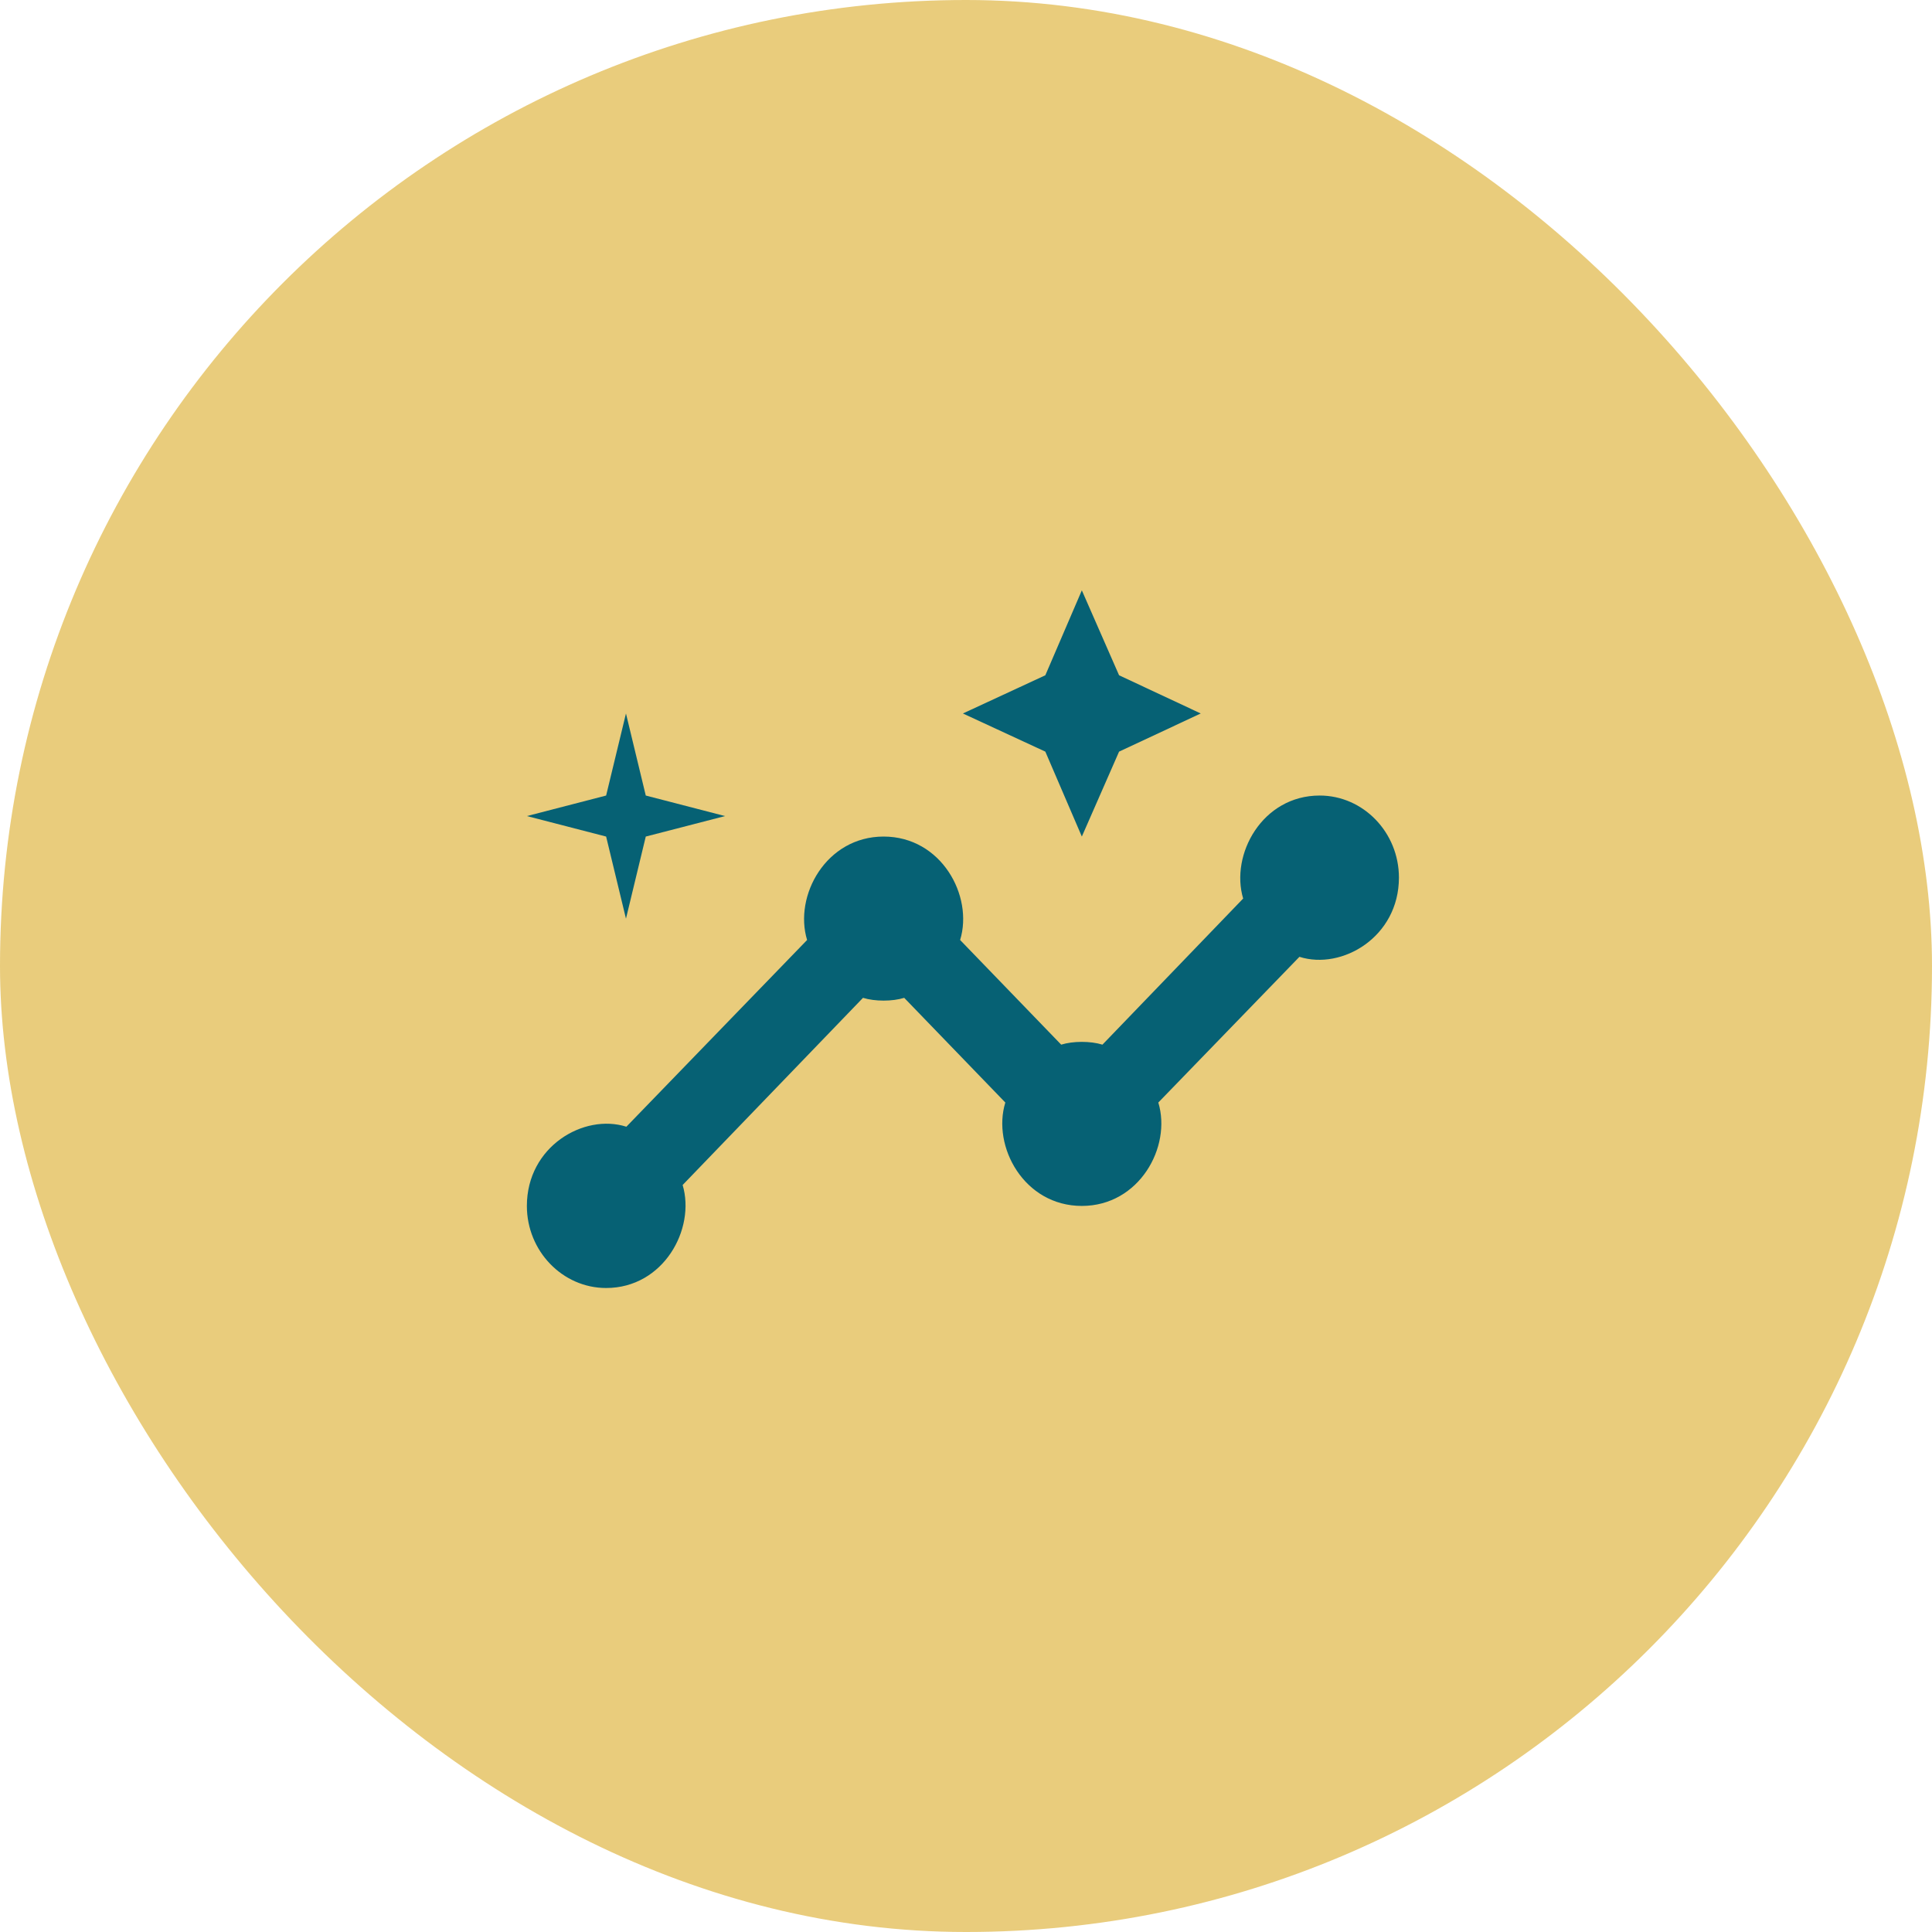
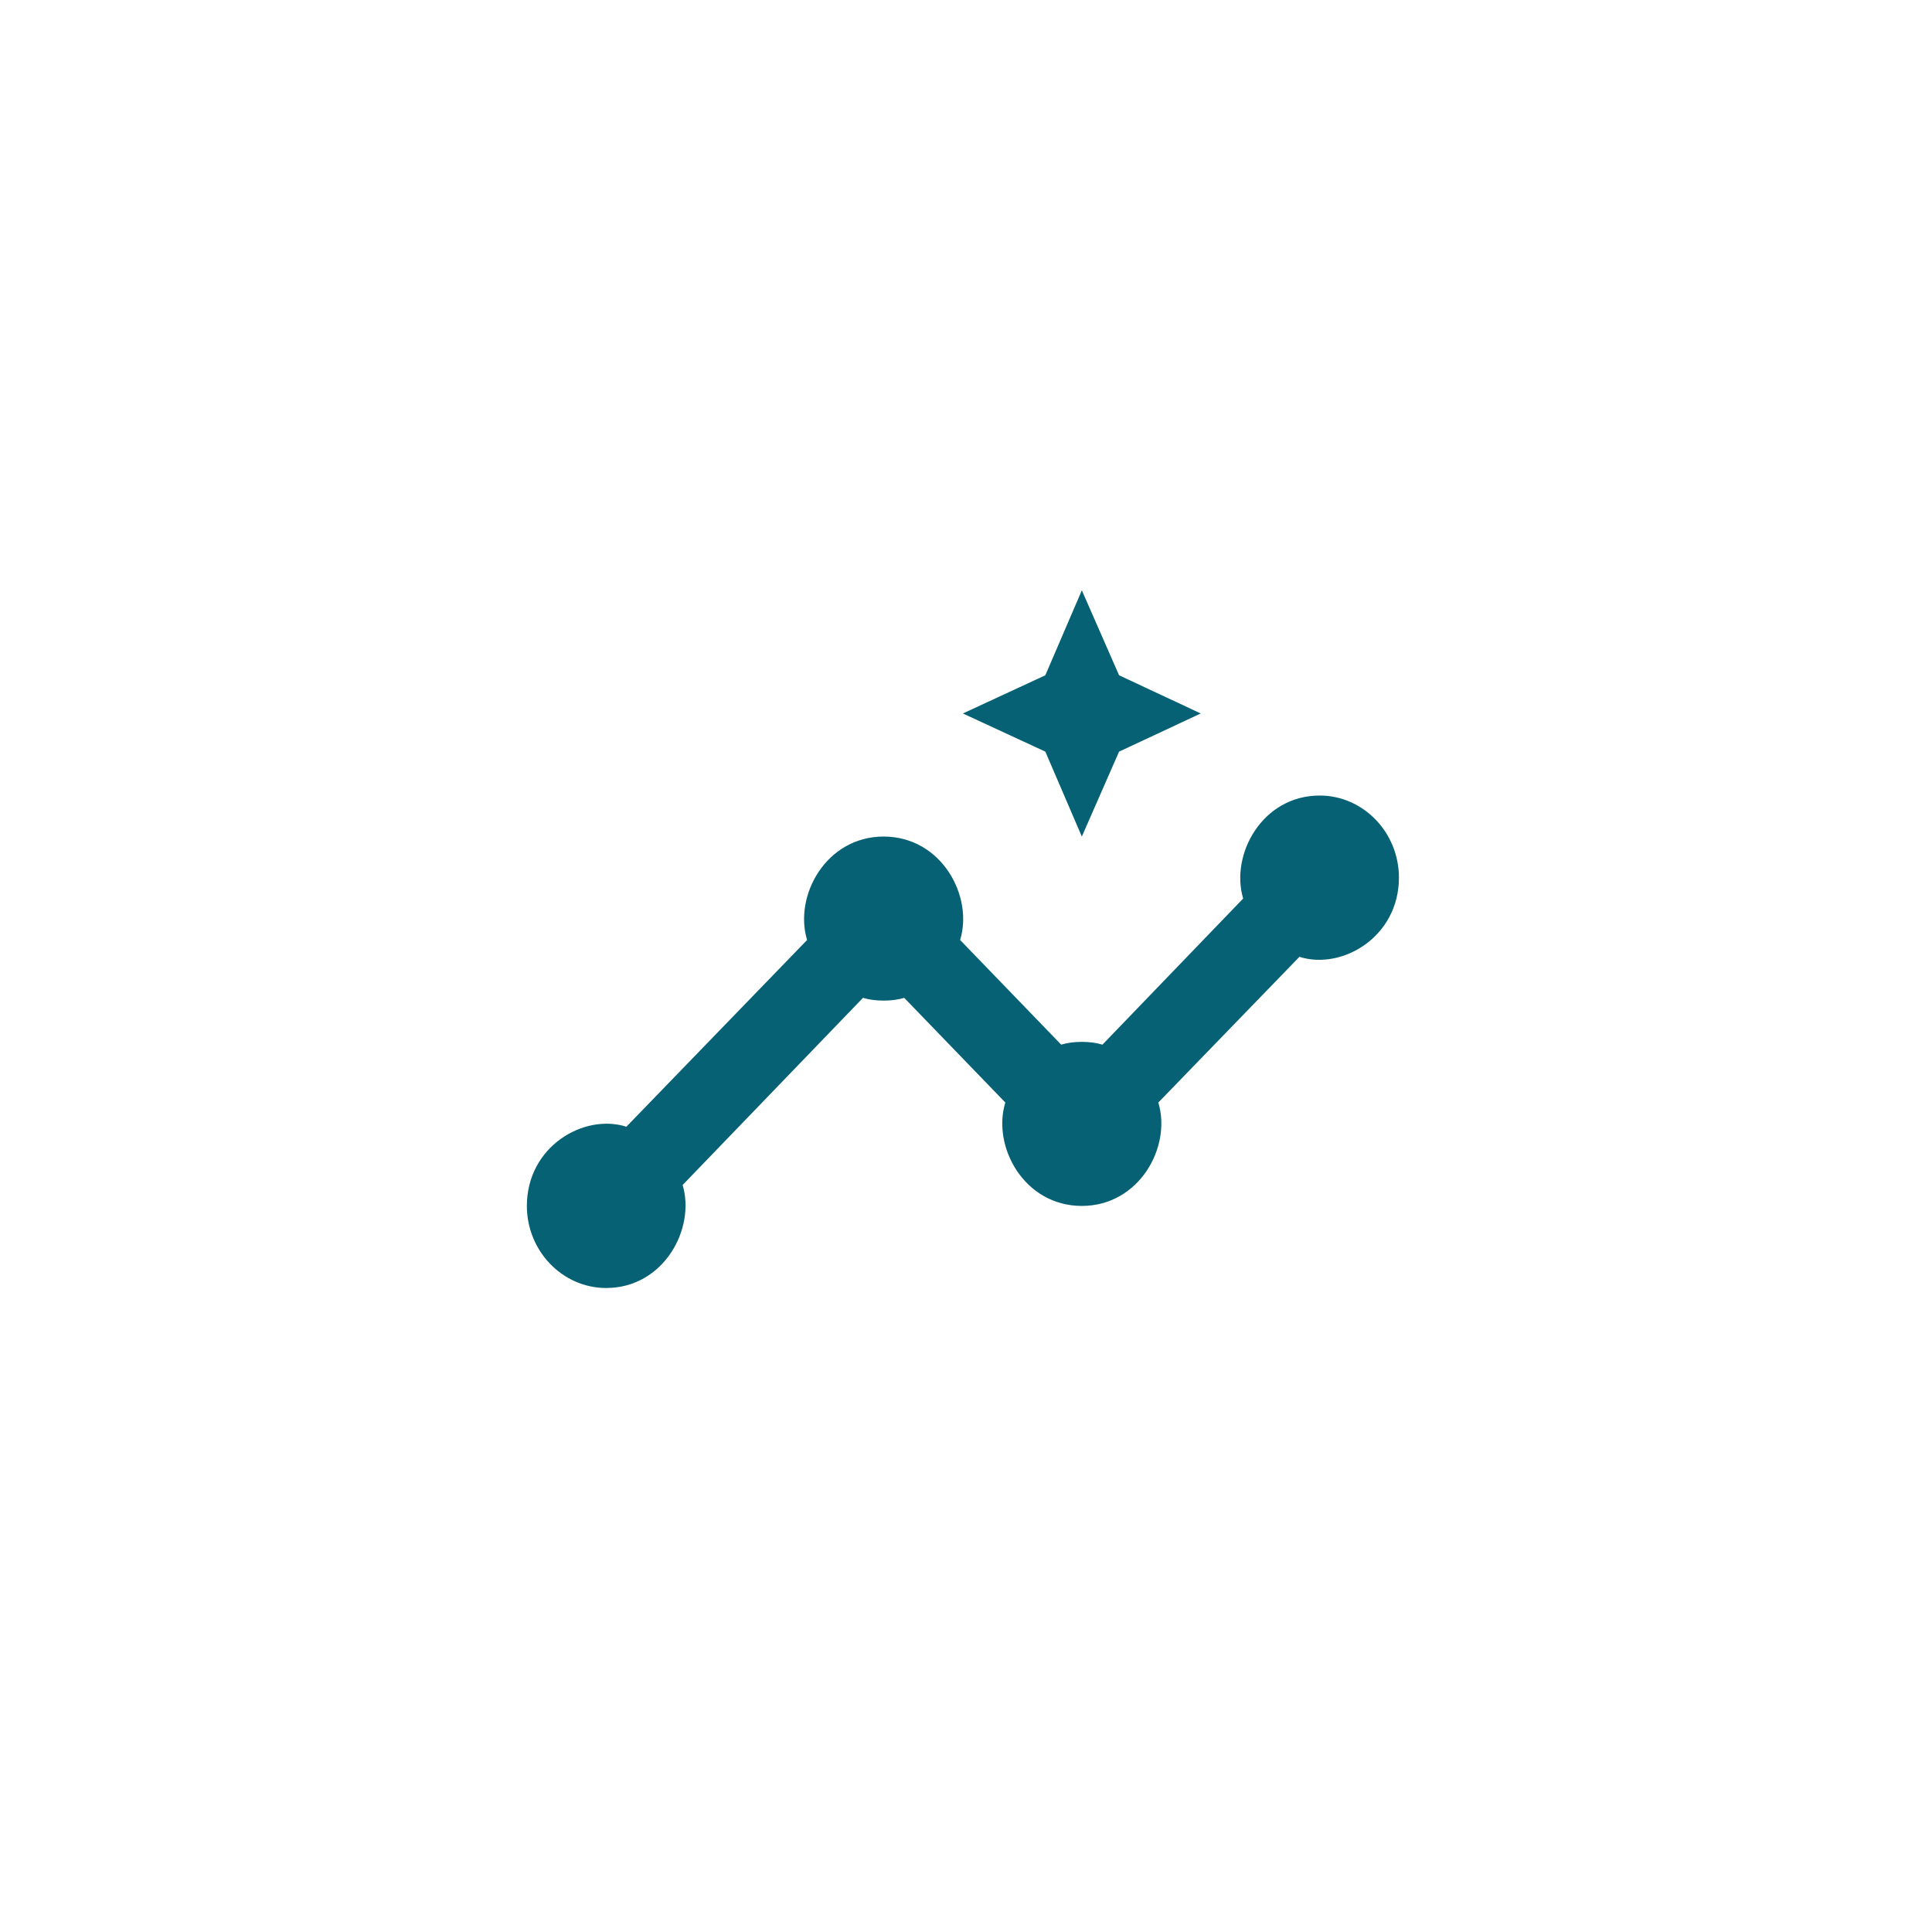
<svg xmlns="http://www.w3.org/2000/svg" width="48" height="48" viewBox="0 0 48 48" fill="none">
-   <rect width="48" height="48" rx="24" fill="#E7C873" fill-opacity="0.933" />
  <path d="M32.787 19.765C31.358 19.765 30.561 21.233 30.886 22.324L27.39 25.954C27.094 25.862 26.661 25.862 26.365 25.954L23.854 23.354C24.189 22.263 23.391 20.784 21.953 20.784C20.525 20.784 19.718 22.253 20.052 23.354L15.562 27.993C14.508 27.657 13.09 28.482 13.09 29.961C13.09 31.082 13.976 32 15.059 32C16.487 32 17.285 30.532 16.96 29.441L21.441 24.791C21.737 24.883 22.17 24.883 22.465 24.791L24.977 27.392C24.642 28.482 25.44 29.961 26.878 29.961C28.305 29.961 29.113 28.493 28.778 27.392L32.284 23.772C33.338 24.108 34.756 23.282 34.756 21.804C34.756 20.682 33.87 19.765 32.787 19.765Z" fill="#066174" />
  <path d="M26.878 20.784L27.803 18.674L29.832 17.726L27.803 16.777L26.878 14.667L25.971 16.777L23.923 17.726L25.971 18.674L26.878 20.784Z" fill="#066174" />
-   <path d="M15.552 22.824L16.044 20.784L18.014 20.275L16.044 19.765L15.552 17.726L15.059 19.765L13.09 20.275L15.059 20.784L15.552 22.824Z" fill="#066174" />
</svg>